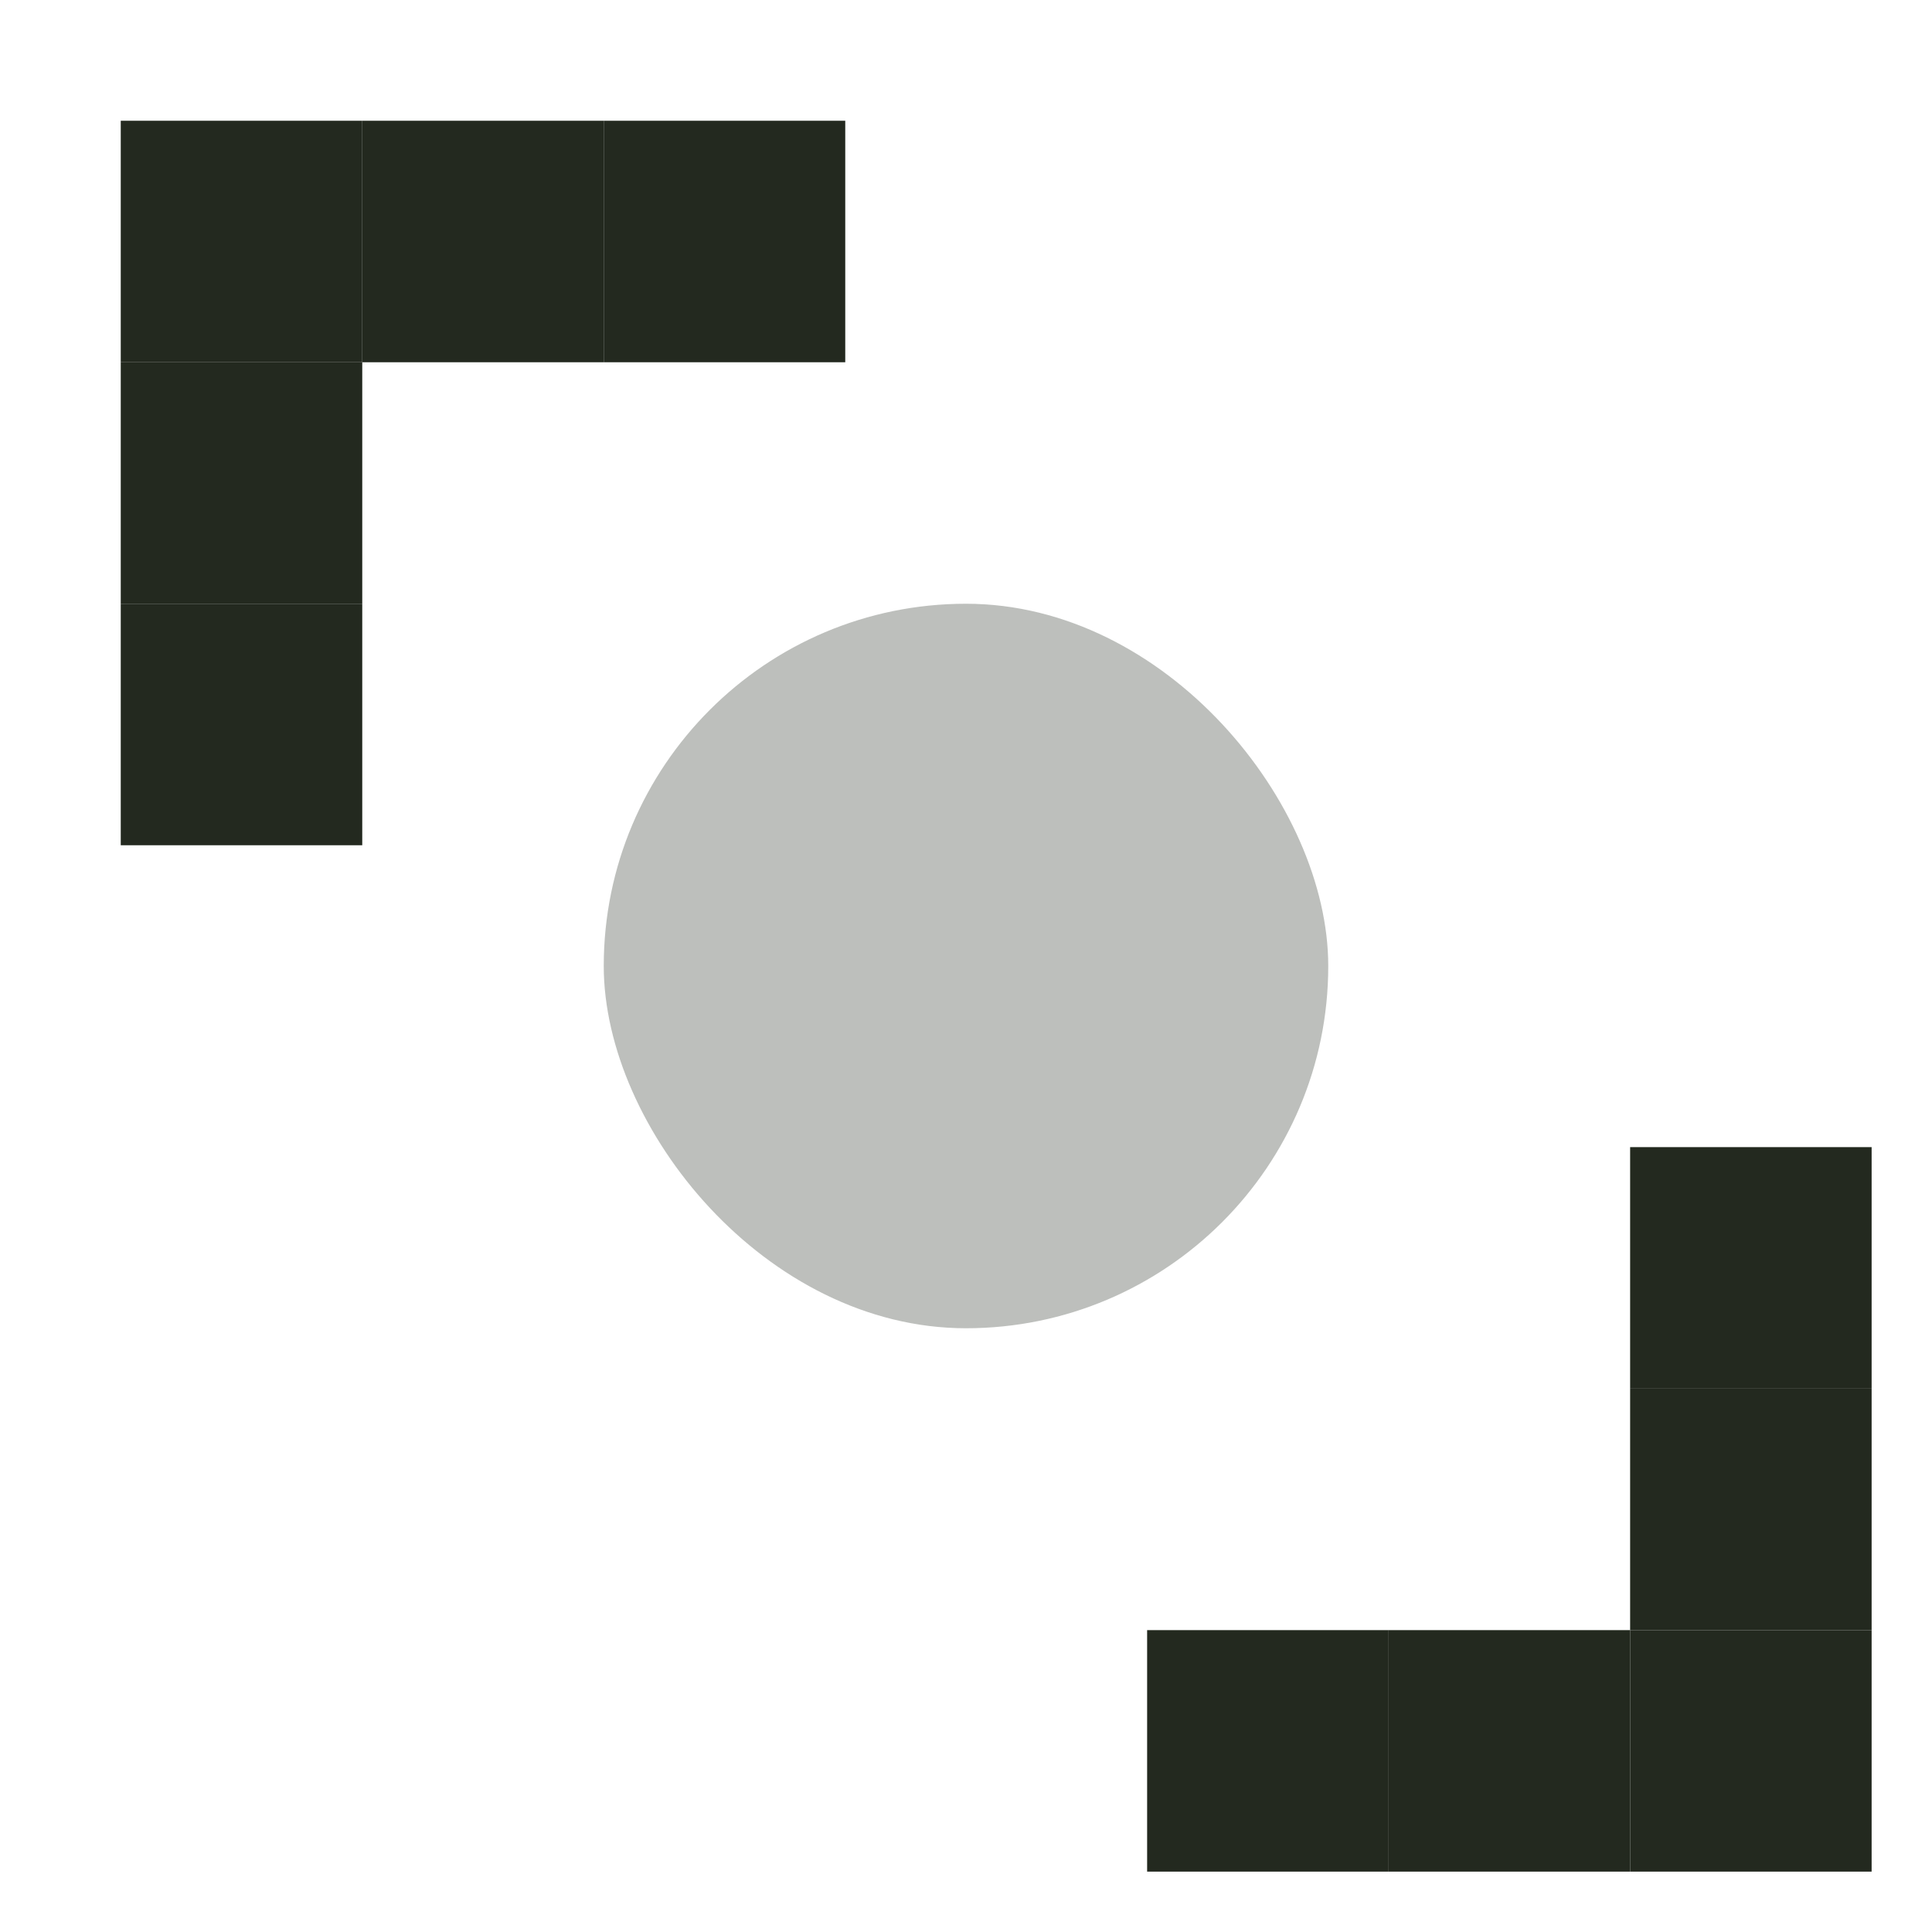
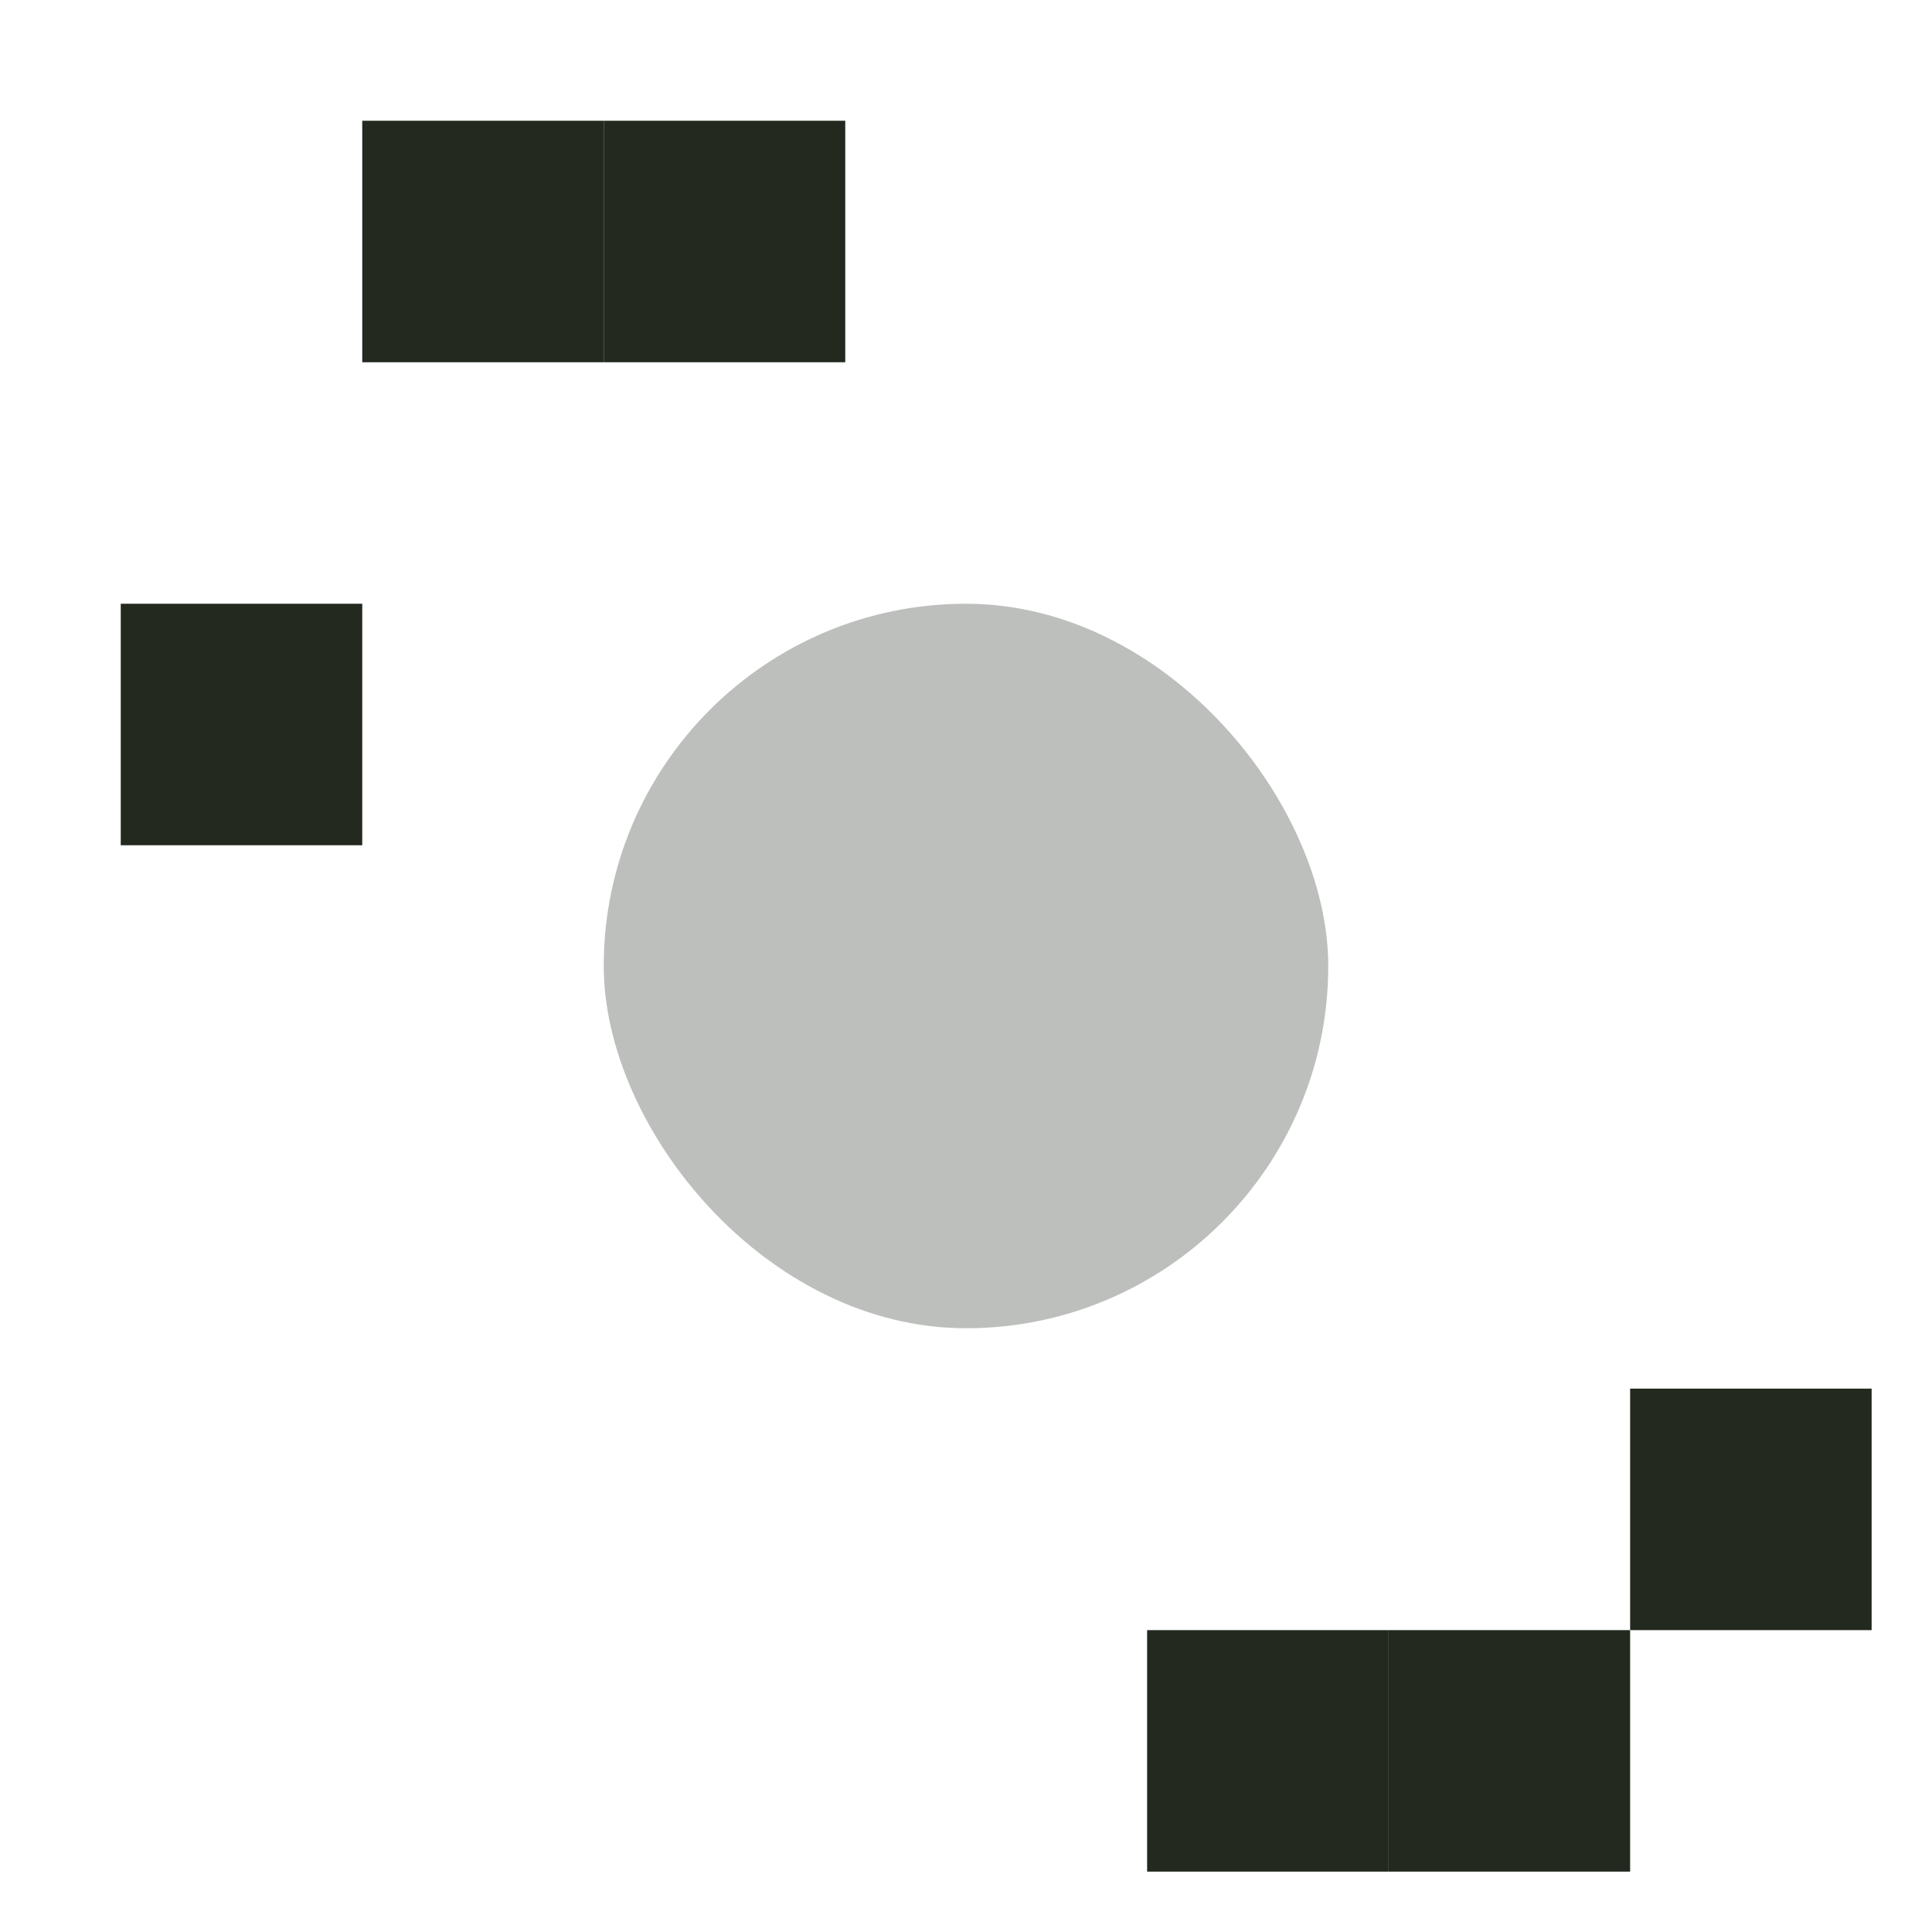
<svg xmlns="http://www.w3.org/2000/svg" width="16" height="16" viewBox="0 0 16 16" fill="none">
  <rect opacity="0.3" x="5" y="5" width="6" height="6" rx="3" fill="#23291F" />
  <rect x="3" y="1" width="2" height="2" fill="#23291F" />
  <rect x="5" y="1" width="2" height="2" fill="#23291F" />
-   <rect x="1" y="1" width="2" height="2" fill="#23291F" />
-   <rect x="1" y="3" width="2" height="2" fill="#23291F" />
  <rect x="1" y="5" width="2" height="2" fill="#23291F" />
  <rect x="13.5" y="15.5" width="2" height="2" transform="rotate(-180 13.5 15.5)" fill="#23291F" />
  <rect x="11.5" y="15.5" width="2" height="2" transform="rotate(-180 11.5 15.5)" fill="#23291F" />
-   <rect x="15.5" y="15.5" width="2" height="2" transform="rotate(-180 15.5 15.5)" fill="#23291F" />
  <rect x="15.5" y="13.5" width="2" height="2" transform="rotate(-180 15.5 13.5)" fill="#23291F" />
-   <rect x="15.5" y="11.5" width="2" height="2" transform="rotate(-180 15.5 11.5)" fill="#23291F" />
</svg>